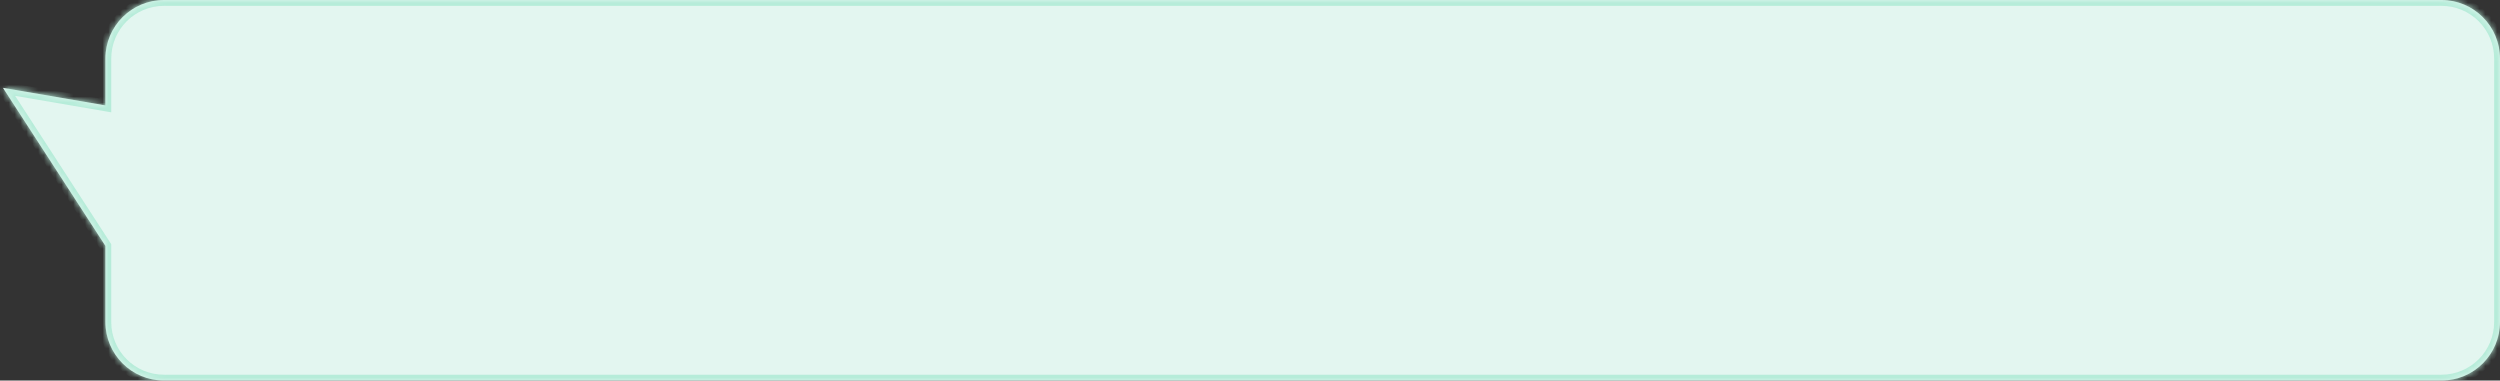
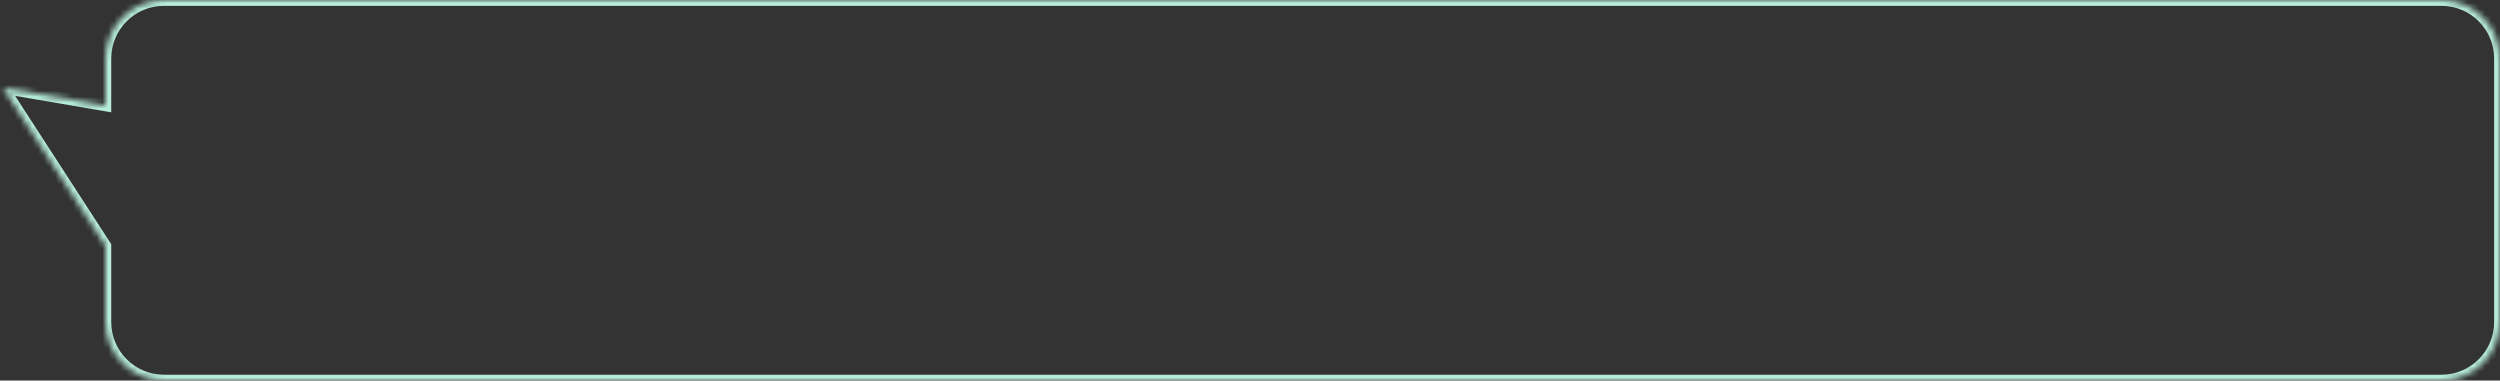
<svg xmlns="http://www.w3.org/2000/svg" width="427" height="65" viewBox="0 0 427 65" fill="none">
  <rect x="0" y="0" width="427" height="65" fill="#333333" stroke="none" />
  <mask id="path-1-inside-1_229_311" fill="white">
    <path fill-rule="evenodd" clip-rule="evenodd" d="M28 0C22.477 0 18 4.477 18 10L18 18L0.5 15L18 42L18 55C18 60.523 22.477 65 28 65H417C422.523 65 427 60.523 427 55V10C427 4.477 422.523 0 417 0H28Z" />
  </mask>
-   <path fill-rule="evenodd" clip-rule="evenodd" d="M28 0C22.477 0 18 4.477 18 10L18 18L0.5 15L18 42L18 55C18 60.523 22.477 65 28 65H417C422.523 65 427 60.523 427 55V10C427 4.477 422.523 0 417 0H28Z" fill="#E3F6F0" />
-   <path d="M18 10L17 10L17 10L18 10ZM18 18L17.831 18.986L19 19.186L19 18L18 18ZM0.5 15L0.669 14.014L-1.58 13.629L-0.339 15.544L0.5 15ZM18 42L19 42L19 41.704L18.839 41.456L18 42ZM18 55L17 55V55H18ZM19 10C19 5.029 23.029 1 28 1V-1C21.925 -1 17 3.925 17 10H19ZM19 18L19 10L17 10L17 18L19 18ZM18.169 17.014L0.669 14.014L0.331 15.986L17.831 18.986L18.169 17.014ZM-0.339 15.544L17.161 42.544L18.839 41.456L1.339 14.456L-0.339 15.544ZM19 55L19 42L17 42L17 55L19 55ZM28 64C23.029 64 19 59.971 19 55H17C17 61.075 21.925 66 28 66V64ZM417 64H28V66H417V64ZM426 55C426 59.971 421.971 64 417 64V66C423.075 66 428 61.075 428 55H426ZM426 10V55H428V10H426ZM417 1C421.971 1 426 5.029 426 10H428C428 3.925 423.075 -1 417 -1V1ZM28 1H417V-1H28V1Z" fill="#B6ECD9" mask="url(#path-1-inside-1_229_311)" />
+   <path d="M18 10L17 10L17 10L18 10ZM18 18L17.831 18.986L19 19.186L19 18L18 18ZM0.5 15L0.669 14.014L-1.58 13.629L-0.339 15.544L0.5 15ZM18 42L19 42L19 41.704L18.839 41.456L18 42ZM18 55L17 55V55H18ZM19 10C19 5.029 23.029 1 28 1V-1C21.925 -1 17 3.925 17 10H19ZM19 18L19 10L17 10L17 18L19 18ZM18.169 17.014L0.669 14.014L0.331 15.986L17.831 18.986L18.169 17.014ZM-0.339 15.544L17.161 42.544L18.839 41.456L1.339 14.456L-0.339 15.544ZM19 55L19 42L17 42L17 55L19 55ZM28 64C23.029 64 19 59.971 19 55H17C17 61.075 21.925 66 28 66V64ZM417 64H28V66H417V64ZM426 55C426 59.971 421.971 64 417 64V66C423.075 66 428 61.075 428 55H426ZM426 10V55H428V10H426ZM417 1C421.971 1 426 5.029 426 10H428C428 3.925 423.075 -1 417 -1V1ZH417V-1H28V1Z" fill="#B6ECD9" mask="url(#path-1-inside-1_229_311)" />
</svg>